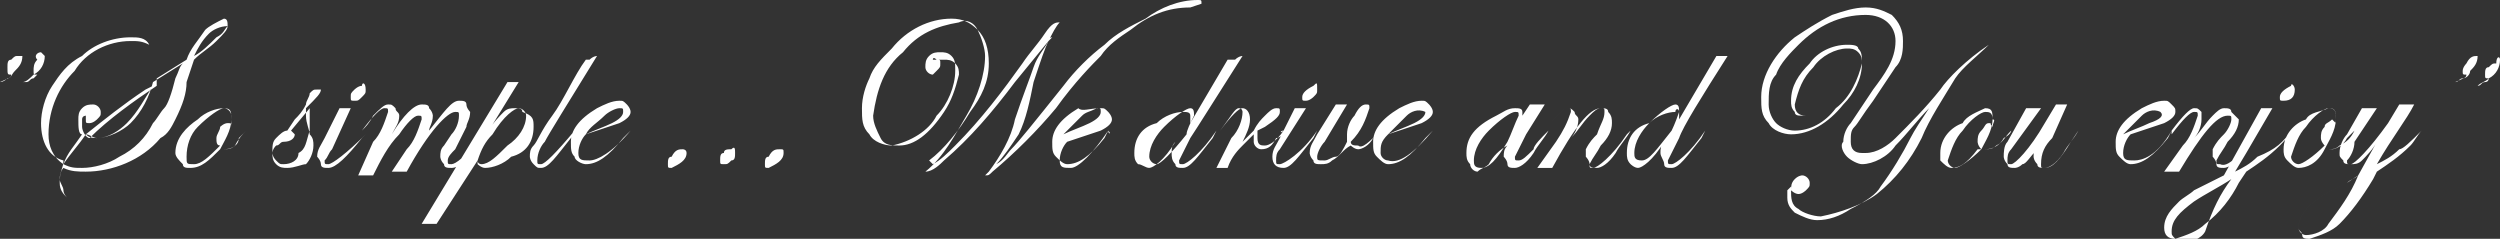
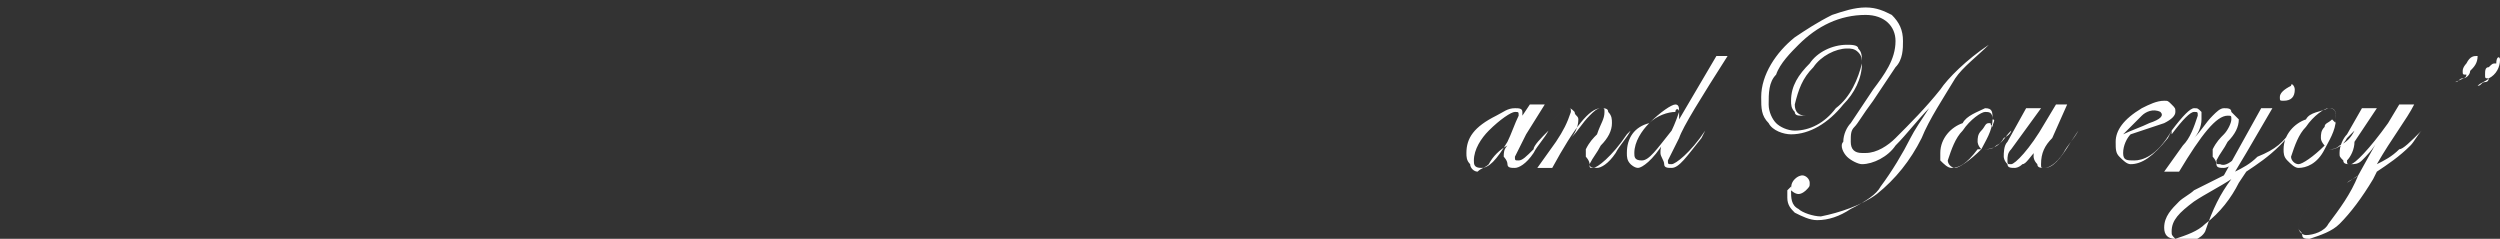
<svg xmlns="http://www.w3.org/2000/svg" version="1.1" id="Layer_2_00000026127710301792914220000000446290895914538151_" x="0px" y="0px" viewBox="0 0 67 6.4" style="enable-background:new 0 0 67 6.4;" xml:space="preserve">
  <rect x="0" y="0" width="67" height="6.4" fill="#333333" stroke="none" />
  <style type="text/css">
	.st0{fill:#FFFFFF;}
</style>
  <g id="Layer_1-2">
-     <path class="st0" d="M38.2,3C38.2,2.9,38.2,2.9,38.2,3c-0.2-0.1-0.4,0-0.5,0.1c-0.2,0.2-0.3,0.3-0.5,0.5c0.2-0.1,0.5-0.2,0.7-0.3   C38.1,3.2,38.2,3.1,38.2,3 M38.4,3.5L38.4,3.5l-0.2,0.2c-0.4,0.5-0.7,0.7-1,0.7c-0.1,0-0.2-0.1-0.3-0.2s-0.1-0.2-0.1-0.4   c0-0.3,0.2-0.6,0.7-0.9c0.2-0.1,0.4-0.2,0.6-0.2c0.1,0,0.1,0,0.2,0.1c0,0,0.1,0.1,0.1,0.2c0,0.1-0.1,0.2-0.3,0.3   c-0.3,0.1-0.6,0.2-0.9,0.3C37,3.8,37,3.9,37,4.1c0,0.1,0.1,0.2,0.2,0.2c0,0,0,0,0,0C37.5,4.4,37.9,4.1,38.4,3.5L38.4,3.5   C38.3,3.5,38.4,3.5,38.4,3.5z M37,3.5c0,0.1-0.1,0.2-0.2,0.2C36.7,3.9,36.5,4,36.4,4c-0.1,0-0.2-0.1-0.2-0.1   C36,4,35.9,4.2,35.7,4.3c-0.1,0.1-0.2,0.1-0.3,0.1c-0.1,0-0.2,0-0.2-0.1c-0.1-0.1-0.1-0.2-0.1-0.2c0-0.2,0.1-0.3,0.2-0.5l0.5-0.8   h0.3l-0.6,1c-0.1,0.1-0.2,0.3-0.2,0.4c0,0.1,0,0.1,0.2,0.1c0.1,0,0.2-0.1,0.3-0.1C35.9,4.2,36,4,36.1,3.8c0,0,0-0.1,0-0.2   c0-0.2,0.1-0.4,0.2-0.5c0.1-0.2,0.2-0.3,0.3-0.3s0.1,0,0.1,0.1c-0.1,0.3-0.2,0.6-0.5,0.9c0,0.1,0.1,0.1,0.2,0.1   C36.5,4,36.7,3.8,37,3.5C36.9,3.5,37,3.5,37,3.5C37,3.5,37,3.5,37,3.5z M35.3,3.5L35.3,3.5l-0.1,0.2c-0.4,0.5-0.6,0.8-0.8,0.8   c-0.2,0-0.3-0.1-0.3-0.3c0,0,0,0,0,0c0-0.2,0.1-0.3,0.2-0.5l0.4-0.8c0,0,0.1,0,0.1,0c0.1,0,0.2,0,0.2,0l-0.7,1.1   c-0.1,0.1-0.1,0.2-0.1,0.3c0,0.1,0,0.1,0.1,0.1S34.9,4.1,35.3,3.5C35.5,3.2,35.5,3.2,35.3,3.5C34.9,4.1,35.3,3.5,35.3,3.5z    M35.3,2.4c0,0.1,0,0.1-0.1,0.2c0,0-0.1,0.1-0.2,0.1c-0.1,0-0.1,0-0.1-0.1c0-0.1,0.1-0.2,0.3-0.3C35.3,2.2,35.3,2.2,35.3,2.4   C35.3,2.3,35.3,2.4,35.3,2.4z M34.4,3.5c0,0.1-0.1,0.2-0.2,0.2C34.1,3.9,34,4,33.8,4c-0.1,0-0.2-0.1-0.2-0.2c0-0.1,0-0.1,0-0.2   c-0.1,0.1-0.2,0.2-0.3,0.3C33.2,4,33,4.2,32.9,4.5h-0.3L33,3.7c0.2-0.2,0.3-0.5,0.3-0.7c0,0,0-0.1-0.1-0.1S33,3.1,32.7,3.5l0,0V3.5   c0.3-0.4,0.5-0.6,0.6-0.6s0.2,0.1,0.2,0.3c0,0.2-0.1,0.4-0.2,0.6c0.1-0.1,0.2-0.2,0.3-0.3c0.1-0.2,0.2-0.3,0.3-0.4   C34,3,34.1,2.9,34.2,2.9c0.1,0,0.1,0,0.1,0.1s-0.1,0.2-0.4,0.4l-0.2,0.1l0,0c0,0.1,0,0.2,0,0.2c0,0.2,0.1,0.2,0.2,0.2   C34,3.9,34.2,3.8,34.4,3.5C34.3,3.6,34.3,3.5,34.4,3.5L34.4,3.5z M32,3.1c0-0.1,0-0.2-0.1-0.2s-0.4,0.2-0.7,0.5   c-0.2,0.2-0.4,0.5-0.4,0.8c0,0.1,0.1,0.2,0.2,0.2s0.4-0.3,0.8-0.8C31.8,3.5,31.9,3.3,32,3.1L32,3.1z M33.3,1.5   c-0.7,1.1-1.2,1.9-1.4,2.2c-0.1,0.2-0.2,0.4-0.3,0.6c0,0.1,0,0.1,0.1,0.1s0.5-0.3,0.9-0.9c0.2-0.3,0.2-0.3,0,0c-0.4,0.6,0,0,0,0   l0,0l-0.1,0.2c-0.4,0.5-0.6,0.8-0.8,0.8c-0.1,0-0.2,0-0.2-0.1c-0.1-0.1-0.1-0.2-0.1-0.3c0-0.1,0-0.2,0.1-0.3   c-0.3,0.5-0.6,0.7-0.7,0.7c-0.1,0-0.2-0.1-0.3-0.1c-0.1-0.1-0.1-0.2-0.1-0.3c0-0.4,0.2-0.7,0.6-0.8c0.2-0.2,0.5-0.3,0.7-0.3   c0.1,0,0.2,0,0.2,0.1c0,0,0,0,0,0c0,0.1,0,0.1,0,0.2l1-1.7h0.2C33.2,1.5,33.3,1.5,33.3,1.5z M29.5,3c0-0.1,0-0.1-0.1-0.1   C29.2,3,29.1,3,29,3.1c-0.2,0.2-0.3,0.3-0.5,0.5c0.2-0.1,0.5-0.2,0.7-0.3C29.4,3.2,29.5,3.1,29.5,3L29.5,3L29.5,3z M29.7,3.5   L29.7,3.5l-0.1,0.2c-0.4,0.5-0.7,0.7-1,0.7c-0.1,0-0.2-0.1-0.3-0.2c-0.1-0.1-0.1-0.2-0.1-0.4c0-0.3,0.2-0.6,0.7-0.9   C29,3,29.2,2.9,29.5,2.9c0.1,0,0.1,0,0.2,0.1c0,0,0.1,0.1,0.1,0.2c0,0.1-0.1,0.2-0.3,0.3c-0.3,0.1-0.6,0.2-0.9,0.3   c-0.1,0.1-0.2,0.3-0.2,0.5c0,0.2,0.1,0.2,0.3,0.2S29.3,4.1,29.7,3.5C29.7,3.6,29.8,3.6,29.7,3.5L29.7,3.5L29.7,3.5z M32.2,0.1   C32.2,0.1,32.2,0.2,32.2,0.1l-0.3,0.1c-0.6,0-1.1,0.2-1.6,0.6C30,1,29.7,1.2,29.5,1.5c-0.2,0.2-0.7,0.7-1.2,1.4   c-0.5,0.6-1.1,1.2-1.7,1.7c-0.1,0.1-0.1,0.1-0.2,0.1l0,0l0.1-0.1c0.3-0.4,0.6-0.9,0.7-1.4c0.2-0.6,0.4-1.1,0.5-1.4   c0.1-0.3,0.3-0.5,0.4-0.7C28.1,1,28.2,1,28.2,1c0,0,0,0,0,0l0,0l-0.1,0.1l-0.9,1.1C26.6,3,26,3.7,25.3,4.3   c-0.1,0.1-0.3,0.3-0.5,0.3l0,0c0.5-0.4,0.8-1,1.1-1.5c0.3-0.5,0.5-1.1,0.5-1.6c0-0.2-0.1-0.5-0.2-0.7c-0.1-0.2-0.3-0.3-0.5-0.2   c-0.6,0.1-1.1,0.3-1.5,0.8c-0.5,0.4-0.7,1-0.8,1.7c0,0.2,0.1,0.4,0.2,0.6c0.1,0.2,0.3,0.2,0.5,0.2c0.4,0,0.8-0.3,1.2-0.9   c0.2-0.3,0.3-0.6,0.4-1c0-0.1,0-0.2-0.1-0.3s-0.2-0.1-0.3-0.1c-0.1,0-0.1,0-0.2,0C25,1.5,25,1.6,25,1.6s0,0,0,0h0.1   c0.1,0,0.1,0,0.1,0.1c0,0,0,0,0,0c0,0.1,0,0.1-0.1,0.2C25.1,1.9,25,2,25,2c-0.1,0-0.2-0.1-0.2-0.2c0-0.1,0-0.2,0.1-0.3   c0.1-0.1,0.2-0.1,0.3-0.1c0.1,0,0.2,0,0.3,0.1c0.1,0.1,0.1,0.2,0.1,0.4c0,0.4-0.2,0.9-0.5,1.2c-0.2,0.4-0.7,0.7-1.2,0.8   c-0.2,0-0.5-0.1-0.6-0.3c-0.2-0.2-0.2-0.4-0.2-0.7c0-0.3,0.1-0.6,0.2-0.8c0.1-0.3,0.3-0.5,0.6-0.8c0.4-0.5,1-0.8,1.6-0.8   c0.3,0,0.5,0.1,0.7,0.3c0.2,0.2,0.3,0.5,0.3,0.9c0,0.5-0.2,0.9-0.5,1.3c-0.3,0.5-0.7,1-1.1,1.3L25,4.4l0,0c0.2-0.1,0.4-0.3,0.6-0.5   c0.7-0.7,1.3-1.5,1.8-2.2c0.2-0.3,0.4-0.5,0.6-0.8s0.3-0.3,0.4-0.3l0,0c-0.1,0.1-0.2,0.3-0.3,0.5c-0.1,0.2-0.2,0.5-0.4,1.1   c-0.1,0.5-0.2,1-0.4,1.4c-0.2,0.3-0.4,0.6-0.6,0.8l0,0C26.9,4.3,27,4.1,27.1,4c0.2-0.2,0.6-0.7,1.4-1.7c0.3-0.4,0.7-0.8,1.1-1.1   c0.3-0.3,0.7-0.5,1.1-0.7C31.1,0.2,31.6,0,32.1,0C32.2,0,32.2,0,32.2,0.1L32.2,0.1L32.2,0.1z M21,4.1c0,0.2-0.2,0.3-0.4,0.4   c-0.1,0-0.1,0-0.1-0.1c0-0.1,0-0.2,0.1-0.2C20.7,4,20.8,4,20.9,4C21,4,21,4,21,4.1L21,4.1L21,4.1z M19.7,4.1c0,0.1,0,0.2-0.1,0.2   c-0.1,0.1-0.1,0.1-0.2,0.1c-0.1,0-0.1,0-0.1-0.1c0-0.1,0-0.2,0.1-0.2C19.4,4,19.5,4,19.6,4C19.7,3.9,19.7,4,19.7,4.1L19.7,4.1   L19.7,4.1z M18.4,4.1c0,0.2-0.2,0.3-0.4,0.4c-0.1,0-0.1,0-0.1-0.1c0-0.1,0-0.2,0.1-0.2C18.1,4,18.2,4,18.3,4   C18.3,4,18.4,4,18.4,4.1L18.4,4.1L18.4,4.1z M16.7,3c0-0.1,0-0.1-0.1-0.1c-0.1,0-0.3,0.1-0.4,0.2c-0.2,0.2-0.4,0.3-0.5,0.5   c0.2-0.1,0.5-0.2,0.7-0.3C16.6,3.2,16.7,3.1,16.7,3L16.7,3L16.7,3z M16.9,3.5C16.9,3.5,16.9,3.6,16.9,3.5l-0.2,0.2   c-0.4,0.5-0.7,0.7-1,0.7c-0.1,0-0.3-0.1-0.3-0.2c-0.1-0.1-0.1-0.2-0.1-0.4c0-0.3,0.2-0.6,0.7-0.9c0.2-0.1,0.4-0.2,0.6-0.2   c0.1,0,0.1,0,0.2,0.1c0,0,0.1,0.1,0.1,0.2c0,0.1-0.1,0.2-0.3,0.3c-0.3,0.1-0.6,0.2-0.9,0.3c-0.1,0.1-0.2,0.3-0.2,0.5   c0,0.2,0.1,0.2,0.3,0.2S16.4,4.1,16.9,3.5L16.9,3.5L16.9,3.5C16.9,3.5,16.9,3.5,16.9,3.5z M16,1.5c-0.8,1.3-1.3,2.1-1.4,2.3   c-0.1,0.1-0.2,0.3-0.2,0.5c0,0.1,0,0.1,0.1,0.1s0.4-0.3,0.9-0.9l0,0l-0.1,0.2c-0.4,0.5-0.6,0.8-0.8,0.8c-0.1,0-0.1,0-0.2-0.1   c-0.1-0.1-0.1-0.2-0.1-0.2c0-0.1,0-0.2,0.1-0.3c0.1-0.1,0.2-0.4,0.5-0.8s0.6-1.1,0.9-1.5h0.1C15.9,1.5,16,1.5,16,1.5L16,1.5L16,1.5   z M14.1,3.1c0-0.1-0.1-0.2-0.2-0.2s-0.4,0.2-0.7,0.7c-0.2,0.2-0.3,0.4-0.4,0.7c0,0.1,0.1,0.1,0.1,0.1c0,0,0,0,0,0   c0.2,0,0.4-0.2,0.7-0.5C13.9,3.7,14.1,3.4,14.1,3.1L14.1,3.1L14.1,3.1z M14.3,3.4c0,0.4-0.2,0.7-0.6,0.8c-0.2,0.2-0.5,0.3-0.7,0.3   c-0.1,0-0.2-0.1-0.2-0.1c0,0,0,0,0,0c0-0.1,0-0.1,0-0.1L11.7,6c-0.1,0-0.1,0-0.2,0s-0.1,0-0.2,0l2.3-3.8h0.3l-0.8,1.3   c0.1-0.2,0.3-0.4,0.4-0.5c0.1-0.1,0.2-0.1,0.3-0.1s0.2,0,0.2,0.1C14.3,3.1,14.3,3.2,14.3,3.4L14.3,3.4L14.3,3.4z M13,3.6L13,3.6   l-0.1,0.2c-0.4,0.5-0.6,0.7-0.8,0.7c-0.1,0-0.2,0-0.2-0.1c-0.1-0.1-0.1-0.2-0.1-0.2c0-0.1,0-0.2,0.1-0.3l0.2-0.3   c0.1-0.1,0.2-0.3,0.2-0.5c0-0.1,0-0.1-0.1-0.1c0,0,0,0,0,0c-0.2,0-0.7,0.5-1.3,1.6h-0.4l0.4-0.6c0.2-0.2,0.3-0.5,0.4-0.8   c0-0.1,0-0.1-0.1-0.1s-0.3,0.2-0.5,0.5c-0.3,0.3-0.5,0.7-0.7,1.1H9.6L10,3.8c0.2-0.2,0.3-0.5,0.4-0.8c0-0.1,0-0.1-0.1-0.1   s-0.3,0.2-0.6,0.6l0,0c0.1-0.1,0.2-0.2,0.3-0.4c0.2-0.2,0.3-0.3,0.4-0.3c0.1,0,0.1,0,0.2,0.1c0,0.1,0.1,0.1,0.1,0.2   c0,0.2-0.1,0.3-0.2,0.5c0.3-0.5,0.6-0.8,0.8-0.8c0.1,0,0.2,0,0.2,0.1c0.1,0.1,0.1,0.2,0.1,0.2c0,0.2-0.1,0.3-0.1,0.4   c0.4-0.5,0.6-0.8,0.8-0.8c0.1,0,0.2,0,0.2,0.1s0.1,0.2,0.1,0.2c0,0.2-0.1,0.3-0.1,0.4L12.2,4C12.1,4.1,12,4.2,12,4.3   c0,0.1,0,0.1,0.1,0.1s0.4-0.2,0.7-0.7L13,3.6L13,3.6L13,3.6L13,3.6L13,3.6L13,3.6z M9.8,3.6L9.8,3.6L9.7,3.7C9.3,4.2,9,4.5,8.8,4.5   c-0.1,0-0.2,0-0.2-0.1S8.5,4.2,8.5,4.2c0-0.2,0.1-0.3,0.2-0.5l0.4-0.8c0,0,0.1,0,0.1,0c0.1,0,0.1,0,0.2,0L8.9,4   C8.8,4.1,8.8,4.2,8.7,4.3c0,0.1,0,0.1,0.1,0.1S9.3,4.1,9.8,3.6L9.8,3.6L9.8,3.6z M9.8,2.4c0,0.1,0,0.1-0.1,0.2S9.6,2.7,9.5,2.7   c-0.1,0-0.1,0-0.1-0.1c0-0.1,0-0.1,0.1-0.2c0,0,0.1-0.1,0.2-0.1C9.7,2.2,9.8,2.2,9.8,2.4C9.8,2.3,9.8,2.4,9.8,2.4z M8.3,3.5   c0-0.1,0-0.1,0-0.2V3.1c0-0.1,0-0.1,0-0.2L7.8,3.5c0,0,0.1,0.1,0.1,0.1c0,0.1-0.1,0.2-0.3,0.2c-0.1,0-0.1,0.1-0.2,0.1   C7.3,4,7.3,4.1,7.3,4.1s0,0.1,0.1,0.2c0.1,0.1,0.1,0.1,0.2,0.1c0.2,0,0.4-0.1,0.4-0.3C8.2,4,8.2,3.8,8.3,3.5z M8.6,2.4   c0,0.1-0.1,0.2-0.4,0.5c0,0,0,0.1,0,0.2c0,0.2,0.1,0.4,0.1,0.5c0.1,0.1,0.1,0.2,0.1,0.3c0,0.2-0.1,0.4-0.2,0.5   C8.1,4.4,7.9,4.5,7.7,4.5c-0.1,0-0.2,0-0.3-0.1S7.3,4.2,7.3,4.1c0-0.2,0-0.3,0.1-0.4c0.1-0.1,0.2-0.2,0.3-0.2l0,0l0.2-0.3   C8,3.1,8.1,3,8.2,2.8c0-0.1,0.1-0.2,0.1-0.3c0.1-0.1,0.1-0.1,0.2-0.1S8.6,2.4,8.6,2.4C8.6,2.4,8.6,2.4,8.6,2.4z M6.2,3.1   C6.2,3,6.1,2.9,6,2.9S5.6,3.1,5.3,3.4C5.1,3.6,5,3.9,5,4.2C5,4.4,5,4.4,5.2,4.4s0.4-0.2,0.7-0.5c-0.1,0-0.1-0.1-0.1-0.2   c0-0.1,0.1-0.2,0.1-0.3C5.9,3.4,6,3.3,6.1,3.3s0.1,0,0.1,0.1C6.2,3.3,6.2,3.2,6.2,3.1C6.2,3.1,6.2,3.1,6.2,3.1z M6.6,3.5   c0,0-0.1,0.1-0.2,0.2C6.4,3.9,6.2,4,6,4C6,4,5.9,4,5.9,4C5.6,4.3,5.4,4.5,5.1,4.5C5,4.5,4.9,4.5,4.9,4.4C4.8,4.3,4.7,4.2,4.7,4.1   c0-0.4,0.3-0.7,0.6-0.9C5.5,3,5.8,2.9,6,2.9c0.2,0,0.2,0.1,0.2,0.3c0,0.3-0.2,0.6-0.3,0.8c0,0,0.1,0,0.1,0c0.1,0,0.2,0,0.3-0.1   C6.4,3.7,6.5,3.6,6.6,3.5L6.6,3.5C6.6,3.5,6.6,3.5,6.6,3.5z M4.2,1.7c0-0.2-0.1-0.4-0.2-0.5C3.8,1.1,3.7,1.1,3.5,1.1   C2.9,1.1,2.3,1.4,2,1.9c-0.4,0.4-0.7,1-0.7,1.7c0,0.3,0.1,0.6,0.4,0.8C1.8,4.1,2,3.9,2.2,3.6C2.1,3.6,2.1,3.4,2.1,3.2   c0-0.1,0-0.2,0.1-0.3c0.1-0.1,0.2-0.1,0.3-0.1c0.1,0,0.2,0.1,0.2,0.2c0,0.1,0,0.1-0.1,0.2c0,0-0.1,0.1-0.2,0.1   c-0.1,0-0.1,0-0.1-0.1c0,0,0-0.1,0-0.1l0,0c0,0-0.1,0-0.1,0.1c0,0.1,0,0.1,0,0.2c0,0.1,0.1,0.3,0.2,0.3c0.5-0.5,1.2-1,1.8-1.4   C4.2,2.1,4.2,1.9,4.2,1.7z M4.9,1.7L4.1,2.2C4,2.6,3.8,3,3.5,3.3C3.3,3.5,2.9,3.7,2.6,3.7c-0.1,0-0.2,0-0.3-0.1   C2.1,3.9,1.9,4.1,1.7,4.4c0.2,0.1,0.3,0.1,0.5,0.1c0.3,0,0.7-0.1,1-0.3C3.6,4,3.9,3.7,4.1,3.3C4.2,3.2,4.3,3,4.4,2.9   c0.1-0.1,0.2-0.4,0.3-0.8C4.8,1.9,4.8,1.8,4.9,1.7L4.9,1.7L4.9,1.7z M4.1,2.3L3.9,2.4C3.3,2.8,2.8,3.2,2.3,3.6   c0.1,0,0.2,0.1,0.3,0.1c0.3,0,0.6-0.2,0.8-0.4C3.7,3,3.9,2.6,4.1,2.3L4.1,2.3L4.1,2.3z M6.1,0.7C6.1,0.7,6.1,0.6,6.1,0.7   c-0.2,0-0.4,0.1-0.5,0.2C5.4,1.1,5.3,1.3,5.2,1.5C5.4,1.4,5.6,1.2,5.8,1C6,0.9,6,0.8,6.1,0.7L6.1,0.7L6.1,0.7z M6.1,0.7   c0,0.1-0.1,0.2-0.3,0.4C5.6,1.3,5.4,1.4,5.2,1.6L5,2.2C5,2.5,4.9,2.8,4.7,3.2C4.6,3.4,4.5,3.6,4.3,3.7C3.8,4.3,3,4.6,2.3,4.6   c-0.2,0-0.4,0-0.6-0.1C1.6,4.6,1.6,4.8,1.6,4.9c0,0.2,0.1,0.3,0.2,0.4l0,0c0,0-0.1-0.1-0.1-0.2c0-0.1-0.1-0.2-0.1-0.3   c0-0.2,0.1-0.3,0.1-0.5C1.3,4.2,1.1,3.8,1.1,3.3c0-0.3,0.1-0.7,0.3-1C1.6,2,1.8,1.7,2.2,1.5C2.5,1.2,3,1,3.5,1C3.7,1,3.9,1,4,1.2   c0.1,0.1,0.2,0.3,0.2,0.5c0,0.1,0,0.2,0,0.4L5,1.6c0.1-0.3,0.3-0.5,0.5-0.8C5.6,0.7,5.8,0.6,6,0.5C6.1,0.5,6.1,0.6,6.1,0.7   C6.1,0.7,6.1,0.7,6.1,0.7z M0.6,1.5c0,0.2-0.1,0.3-0.2,0.4C0.3,2,0.3,2.1,0.2,2.1c0,0-0.1,0.1-0.2,0.1l0,0C0.2,2.1,0.3,2.1,0.3,2h0   C0.2,2,0.2,2,0.2,1.8c0-0.1,0-0.2,0.1-0.2c0.1-0.1,0.1-0.1,0.2-0.1C0.6,1.5,0.6,1.5,0.6,1.5z M1.2,1.5c0,0.2-0.1,0.4-0.3,0.5   C0.8,2.1,0.7,2.2,0.6,2.2h0.1c0.1,0,0.1-0.1,0.2-0.1c0,0,0.1-0.1,0.1-0.1l0,0c-0.1,0-0.1,0-0.1-0.1c0,0,0,0,0,0   c0-0.1,0-0.2,0.1-0.3C0.9,1.5,1,1.4,1.1,1.4C1.1,1.4,1.2,1.5,1.2,1.5z" />
    <path class="st0" d="M66.4,1.5c0,0.2-0.1,0.3-0.2,0.4C66.2,2,66.1,2.1,66,2.1c-0.1,0-0.1,0.1-0.2,0.1l0,0C66,2.1,66.1,2.1,66.1,2   l0,0c-0.1,0-0.1,0-0.1-0.1c0,0,0,0,0,0c0-0.1,0.1-0.2,0.1-0.2C66.2,1.5,66.3,1.5,66.4,1.5C66.4,1.5,66.5,1.5,66.4,1.5 M67,1.6   c0,0.2-0.1,0.4-0.3,0.5c-0.1,0.1-0.2,0.1-0.3,0.2l0,0c0.1,0,0.1-0.1,0.2-0.1c0.1,0,0.1-0.1,0.1-0.1l0,0c-0.1,0-0.1,0-0.1-0.1   c0,0,0,0,0,0c0-0.1,0-0.2,0.1-0.2c0.1-0.1,0.1-0.1,0.2-0.1C66.9,1.5,67,1.5,67,1.6C67,1.5,67,1.6,67,1.6z M63.2,4.7   c-0.1,0.1-0.2,0.1-0.3,0.2c-0.9,0.4-1.3,0.8-1.3,1.2c0,0.1,0.1,0.2,0.2,0.2c0.2,0,0.5-0.1,0.6-0.3C62.7,5.6,63,5.2,63.2,4.7   L63.2,4.7z M64.9,3.5c-0.1,0.1-0.2,0.3-0.3,0.4c-0.3,0.3-0.6,0.5-0.9,0.7l-0.1,0.2C63.3,5.3,63,5.7,62.7,6   c-0.2,0.2-0.5,0.3-0.8,0.4c-0.1,0-0.2,0-0.2-0.1c0-0.1-0.1-0.1-0.1-0.2c0-0.4,0.4-0.8,1.3-1.2l0.3-0.2l0,0l0.5-0.9   c-0.1,0.2-0.3,0.4-0.4,0.5c-0.1,0.1-0.2,0.1-0.3,0.1c-0.1,0-0.2,0-0.2-0.1c-0.1-0.1-0.1-0.1-0.1-0.2c0-0.2,0.1-0.4,0.2-0.5l0.4-0.7   h0.2c0.1,0,0.1,0,0.2,0l-0.6,0.9C63.1,4,63,4.2,62.9,4.3c0,0.1,0,0.1,0.1,0.1s0.5-0.4,1-1.1l0.3-0.5h0.2c0.1,0,0.1,0,0.2,0   c-0.2,0.4-0.6,0.9-1,1.6c0.2-0.1,0.4-0.2,0.6-0.4C64.4,4,64.6,3.8,64.9,3.5L64.9,3.5C64.8,3.6,64.9,3.5,64.9,3.5z M62.6,3.1   c0-0.2-0.1-0.2-0.2-0.2S62,3.1,61.8,3.4c-0.2,0.2-0.3,0.5-0.4,0.8c0,0.1,0.1,0.2,0.2,0.2s0.4-0.2,0.7-0.5c0,0-0.1-0.1-0.1-0.2   c0-0.1,0-0.2,0.1-0.3c0-0.1,0.1-0.1,0.2-0.2l0.1,0.1C62.6,3.3,62.6,3.2,62.6,3.1C62.6,3.1,62.6,3.1,62.6,3.1z M63.1,3.5   c0,0-0.1,0.1-0.2,0.2C62.8,3.9,62.6,4,62.5,4c0,0-0.1,0-0.2,0c-0.2,0.4-0.5,0.5-0.7,0.5c-0.1,0-0.2-0.1-0.3-0.2   c-0.1-0.1-0.1-0.2-0.1-0.3c0-0.4,0.3-0.7,0.6-0.8C61.9,3,62.2,3,62.4,2.9c0.2,0,0.2,0.1,0.2,0.3c0,0.3-0.2,0.6-0.3,0.8   c0,0,0.1,0,0.1,0c0.1,0,0.2,0,0.3-0.1C62.9,3.8,63,3.7,63.1,3.5L63.1,3.5C63,3.6,63.1,3.5,63.1,3.5z M59.8,4.8   c-0.3,0.2-0.7,0.4-1,0.6c-0.4,0.3-0.6,0.5-0.6,0.8c0,0.1,0,0.1,0.1,0.2c0,0,0.1,0.1,0.2,0.1c0.2,0,0.5-0.1,0.6-0.3   C59.3,5.6,59.5,5.2,59.8,4.8C59.8,4.8,59.8,4.8,59.8,4.8z M61.4,3.5c-0.1,0.2-0.2,0.3-0.3,0.4c-0.3,0.3-0.6,0.5-0.9,0.7L60,4.9   c-0.2,0.4-0.5,0.8-0.9,1.1c-0.2,0.2-0.5,0.3-0.8,0.4c-0.2,0-0.3-0.1-0.3-0.3c0-0.3,0.2-0.5,0.4-0.7c0.1-0.1,0.3-0.2,0.4-0.3   c0.2-0.1,0.4-0.2,0.8-0.4l0,0l0.5-0.9l0.5-0.9c0,0,0.1,0,0.1,0c0.1,0,0.1,0,0.2,0l-0.7,1.2l-0.3,0.5c0.2-0.1,0.4-0.2,0.6-0.4   C61,4,61.2,3.8,61.4,3.5C61.3,3.5,61.4,3.5,61.4,3.5z M61.5,2.4c0,0.2-0.1,0.3-0.3,0.3c-0.1,0-0.1,0-0.1-0.1c0-0.1,0.1-0.2,0.3-0.3   C61.4,2.2,61.5,2.3,61.5,2.4C61.5,2.3,61.5,2.4,61.5,2.4z M60.5,3.5c-0.1,0.2-0.3,0.4-0.4,0.6c-0.2,0.3-0.4,0.4-0.5,0.4   c-0.1,0-0.2,0-0.2-0.1c0-0.1-0.1-0.2-0.1-0.2c0-0.1,0-0.2,0-0.2c0.1-0.2,0.2-0.3,0.3-0.4c0.1-0.1,0.2-0.3,0.2-0.4   c0-0.1,0-0.1-0.1-0.1c-0.3,0-0.7,0.5-1.3,1.5H58l0.5-0.7c0.2-0.2,0.3-0.5,0.4-0.8c0-0.1,0-0.1-0.1-0.1s-0.3,0.2-0.6,0.6l0,0l0-0.1   c0.3-0.4,0.5-0.6,0.6-0.6c0.1,0,0.1,0,0.2,0.1C59,3,59,3.1,59,3.2c0,0.2-0.1,0.4-0.2,0.5c0.2-0.2,0.3-0.4,0.5-0.6   c0.1-0.1,0.2-0.2,0.3-0.2c0.1,0,0.2,0,0.2,0.1C59.9,3.1,60,3.2,60,3.2c0,0.2-0.1,0.4-0.3,0.6c-0.1,0.2-0.2,0.3-0.3,0.5   c0,0.1,0,0.1,0.1,0.1c0,0,0,0,0,0C59.7,4.5,60,4.2,60.5,3.5C60.6,3.3,60.6,3.3,60.5,3.5C60,4.2,60.5,3.5,60.5,3.5L60.5,3.5   L60.5,3.5z M57.9,3C57.9,3,57.9,2.9,57.9,3c-0.2-0.1-0.4,0-0.5,0.1c-0.2,0.2-0.3,0.3-0.5,0.5c0.2-0.1,0.5-0.2,0.7-0.3   C57.9,3.2,58,3.1,57.9,3L57.9,3z M58.2,3.5L58.2,3.5l-0.1,0.2c-0.4,0.5-0.7,0.7-1,0.7c-0.1,0-0.2-0.1-0.3-0.2   c-0.1-0.1-0.1-0.2-0.1-0.4c0-0.3,0.2-0.6,0.7-0.9c0.2-0.1,0.4-0.2,0.6-0.2c0.1,0,0.1,0,0.2,0.1s0.1,0.1,0.1,0.2   c0,0.1-0.1,0.2-0.3,0.3c-0.3,0.1-0.6,0.2-0.9,0.3c-0.1,0.1-0.2,0.3-0.2,0.5c0,0.2,0.1,0.2,0.3,0.2S57.8,4.2,58.2,3.5   C58.2,3.6,58.2,3.6,58.2,3.5L58.2,3.5L58.2,3.5L58.2,3.5z M55.7,3.5c-0.1,0.2-0.3,0.4-0.4,0.6c-0.2,0.3-0.4,0.4-0.5,0.4   c-0.1,0-0.2,0-0.2-0.1c-0.1-0.1-0.1-0.2-0.1-0.2c0-0.1,0-0.2,0.1-0.3l0,0.1c-0.2,0.2-0.3,0.4-0.4,0.4c-0.1,0.1-0.2,0.1-0.2,0.1   c-0.1,0-0.2,0-0.2-0.1c-0.1-0.1-0.1-0.2-0.1-0.2c0-0.1,0-0.3,0.1-0.4l0.5-0.9c0,0,0.1,0,0.2,0c0.1,0,0.1,0,0.2,0L53.9,4   c-0.1,0.1-0.1,0.2-0.1,0.3c0,0.1,0,0.1,0.1,0.1s0.5-0.4,0.9-1.1l0.3-0.5c0,0,0.1,0,0.1,0c0.1,0,0.1,0,0.2,0L55,3.7   c-0.2,0.2-0.3,0.4-0.3,0.7c0,0.1,0,0.1,0.1,0.1c0,0,0,0,0,0c0.2,0,0.4-0.2,0.7-0.7L55.7,3.5L55.7,3.5L55.7,3.5L55.7,3.5L55.7,3.5   L55.7,3.5z M53.4,3.2c0-0.2-0.1-0.2-0.2-0.2s-0.4,0.2-0.6,0.5c-0.2,0.2-0.3,0.5-0.4,0.8c0,0.1,0.1,0.2,0.2,0.2s0.4-0.2,0.7-0.5   C53,3.9,53,3.8,53,3.8c0-0.1,0-0.2,0.1-0.3c0.1-0.1,0.1-0.2,0.2-0.2c0.1,0,0,0,0.1,0.1C53.4,3.3,53.5,3.2,53.4,3.2   C53.5,3.1,53.4,3.2,53.4,3.2z M53.9,3.5c0,0,0,0.1-0.2,0.2C53.6,3.9,53.4,4,53.2,4c0,0-0.1,0-0.2,0c-0.3,0.4-0.5,0.5-0.7,0.5   c-0.1,0-0.2-0.1-0.3-0.2C52,4.3,52,4.2,52,4.1c0-0.4,0.3-0.7,0.6-0.8C52.7,3.1,53,3,53.2,2.9c0.2,0,0.2,0.1,0.2,0.3   c0,0.3-0.2,0.6-0.3,0.8c0,0,0.1,0,0.1,0c0.1,0,0.2,0,0.3-0.1C53.7,3.8,53.7,3.7,53.9,3.5L53.9,3.5C53.8,3.6,53.9,3.5,53.9,3.5z    M53.3,1.2L53.3,1.2c-0.3,0.3-0.7,0.6-0.9,0.9c-0.3,0.5-0.7,1.1-0.9,1.6c-0.3,0.6-0.7,1.1-1.2,1.5c-0.4,0.3-1,0.5-1.5,0.6   c-0.2,0-0.5-0.1-0.6-0.2c-0.2-0.1-0.2-0.3-0.2-0.5c0-0.1,0-0.2,0.1-0.3c0.1-0.1,0.2-0.1,0.2-0.1c0.1,0,0.2,0.1,0.2,0.2   c0,0.1,0,0.1-0.1,0.2c0,0-0.1,0.1-0.2,0.1c-0.1,0-0.2-0.1-0.2-0.1s0-0.1,0-0.1l0,0c0,0,0,0-0.1,0.1c0,0.1,0,0.1,0,0.2   c0,0.2,0.1,0.3,0.2,0.4c0.2,0.1,0.4,0.2,0.6,0.2c0.3,0,0.6-0.1,0.9-0.3C50,5.4,50.3,5.2,50.4,5c0.3-0.4,0.6-0.9,0.8-1.3   c0.1-0.2,0.3-0.5,0.5-0.8c-0.3,0.3-0.6,0.7-0.9,1c-0.2,0.3-0.6,0.5-0.9,0.5c-0.1,0-0.3-0.1-0.4-0.2c-0.1-0.1-0.2-0.3-0.1-0.4   c0-0.2,0.1-0.4,0.2-0.5c0.2-0.3,0.4-0.6,0.6-0.9c0.3-0.4,0.6-0.8,0.6-1.3c0-0.4-0.3-0.7-0.8-0.7c-0.7,0-1.3,0.3-1.8,0.8   c-0.2,0.2-0.5,0.5-0.6,0.8c-0.2,0.2-0.2,0.5-0.2,0.8c0,0.2,0.1,0.4,0.2,0.5c0.1,0.1,0.3,0.2,0.5,0.2c0.4,0,0.8-0.2,1.1-0.6   c0.4-0.3,0.6-0.8,0.7-1.2c0-0.1,0-0.2-0.1-0.3c-0.1-0.1-0.2-0.1-0.3-0.1c-0.3,0-0.7,0.2-0.9,0.5c-0.3,0.3-0.4,0.6-0.5,1   c0,0.2,0.1,0.3,0.3,0.3h-0.1c-0.1,0-0.2,0-0.2-0.1c-0.1-0.1-0.1-0.2-0.1-0.3c0-0.4,0.2-0.7,0.5-1c0.2-0.3,0.6-0.5,1-0.5   c0.1,0,0.3,0,0.3,0.1c0.1,0.1,0.1,0.2,0.1,0.4c0,0.4-0.2,0.8-0.5,1.1C49,3.3,48.5,3.6,48,3.6c-0.2,0-0.5-0.1-0.6-0.3   c-0.2-0.2-0.2-0.4-0.2-0.7c0-0.6,0.4-1.2,0.9-1.6c0.3-0.2,0.6-0.4,1-0.6c0.3-0.1,0.6-0.2,0.9-0.2c0.3,0,0.5,0.1,0.7,0.2   c0.2,0.2,0.3,0.4,0.3,0.7c0,0.2,0,0.5-0.2,0.7c-0.2,0.3-0.4,0.6-0.6,0.9c-0.3,0.4-0.4,0.6-0.5,0.7c-0.1,0.1-0.1,0.2-0.1,0.4   c0,0.2,0.1,0.3,0.3,0.3c0,0,0,0,0.1,0c0.3,0,0.6-0.2,0.8-0.4c0.4-0.4,0.8-0.8,1.2-1.3C52.2,2.1,52.7,1.6,53.3,1.2L53.3,1.2   C53.3,1.2,53.3,1.2,53.3,1.2z M45,3c0-0.1,0-0.2-0.1-0.2s-0.4,0.2-0.7,0.5c-0.2,0.2-0.4,0.5-0.4,0.8c0,0.1,0,0.2,0.2,0.2   s0.4-0.3,0.8-0.8C44.8,3.5,44.9,3.3,45,3z M46.3,1.5c-0.7,1.1-1.2,1.9-1.3,2.2c-0.1,0.2-0.2,0.4-0.3,0.6c0,0.1,0,0.1,0.1,0.1   s0.5-0.3,0.9-0.9l0,0l-0.1,0.2c-0.4,0.5-0.6,0.8-0.8,0.8c-0.1,0-0.2,0-0.2-0.1c0-0.1-0.1-0.2-0.1-0.3c0-0.1,0-0.2,0.1-0.3   c-0.3,0.5-0.6,0.7-0.7,0.7c-0.1,0-0.2-0.1-0.2-0.1c-0.1-0.1-0.1-0.2-0.1-0.3c0-0.4,0.2-0.7,0.6-0.8c0.2-0.2,0.5-0.3,0.7-0.3   C44.9,2.9,45,2.9,45,3c0,0.1,0,0.1,0,0.2l1-1.7h0.2C46.2,1.5,46.3,1.5,46.3,1.5z M43.7,3.5c-0.1,0.2-0.3,0.4-0.4,0.6   c-0.2,0.3-0.4,0.4-0.5,0.4c-0.1,0-0.2,0-0.2-0.1c0-0.1-0.1-0.2-0.1-0.2c0-0.1,0-0.2,0-0.2c0.1-0.2,0.2-0.3,0.3-0.4   C42.9,3.3,43,3.2,43,3c0-0.1,0-0.1-0.1-0.1c-0.3,0-0.7,0.5-1.3,1.6h-0.4l0.5-0.7C41.9,3.5,42,3.3,42.1,3c0-0.1,0-0.1-0.1-0.1   s-0.3,0.2-0.6,0.6l0,0V3.5c0.3-0.4,0.5-0.6,0.6-0.6c0.1,0,0.1,0,0.2,0.1c0,0.1,0.1,0.1,0.1,0.2c0,0.2-0.1,0.4-0.2,0.5   c0.2-0.2,0.3-0.4,0.5-0.6c0.1-0.1,0.2-0.2,0.3-0.2c0.1,0,0.2,0,0.2,0.1c0.1,0.1,0.1,0.2,0.1,0.3c0,0.2-0.1,0.4-0.3,0.6   c-0.1,0.2-0.2,0.3-0.3,0.5c0,0.1,0,0.1,0.1,0.1s0.5-0.3,0.9-0.9L43.7,3.5L43.7,3.5z M40.7,3.1c0-0.1,0-0.1-0.1-0.1   s-0.4,0.2-0.7,0.5c-0.2,0.2-0.4,0.5-0.4,0.8c0,0.1,0,0.2,0.2,0.2s0.4-0.2,0.7-0.7C40.5,3.6,40.6,3.3,40.7,3.1   C40.7,3,40.7,3.1,40.7,3.1z M41.5,3.5c-0.1,0.2-0.3,0.4-0.4,0.6c-0.2,0.3-0.4,0.4-0.5,0.4c-0.1,0-0.2,0-0.2-0.1   c0-0.1-0.1-0.2-0.1-0.2c0-0.1,0-0.2,0.1-0.3C40.2,4,40,4.2,39.9,4.4c-0.1,0.1-0.2,0.1-0.3,0.2c-0.1,0-0.2-0.1-0.2-0.2   c-0.1-0.1-0.1-0.2-0.1-0.3c0-0.4,0.2-0.7,0.8-1c0.2-0.1,0.3-0.2,0.5-0.2c0.1,0,0.2,0,0.2,0.1c0,0,0,0,0,0c0,0,0,0.1,0,0.1l0.2-0.3   c0,0,0.1,0,0.2,0c0.1,0,0.1,0,0.2,0l-0.5,0.8c-0.1,0.2-0.2,0.4-0.3,0.6c0,0.1,0,0.1,0.1,0.1s0.2-0.1,0.4-0.3   C41.1,3.9,41.3,3.7,41.5,3.5L41.5,3.5C41.5,3.5,41.5,3.5,41.5,3.5z" />
  </g>
</svg>